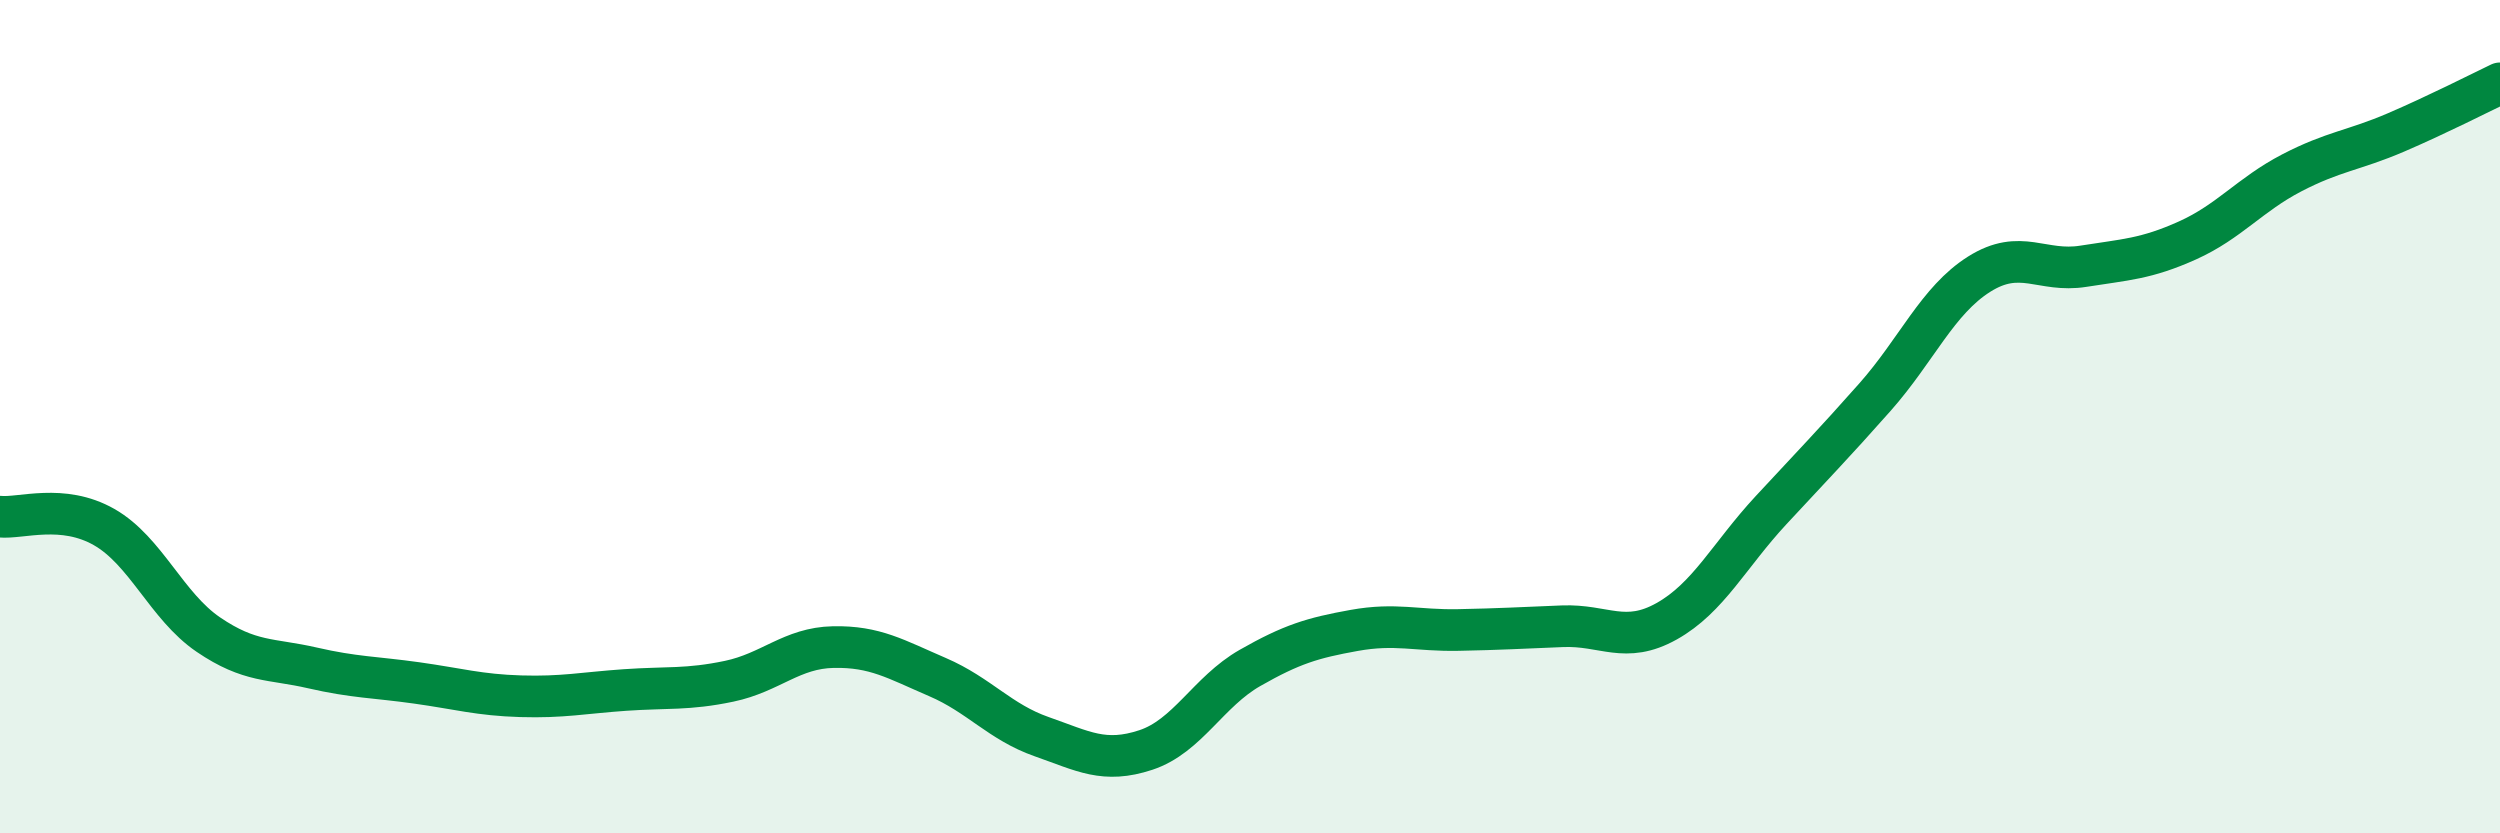
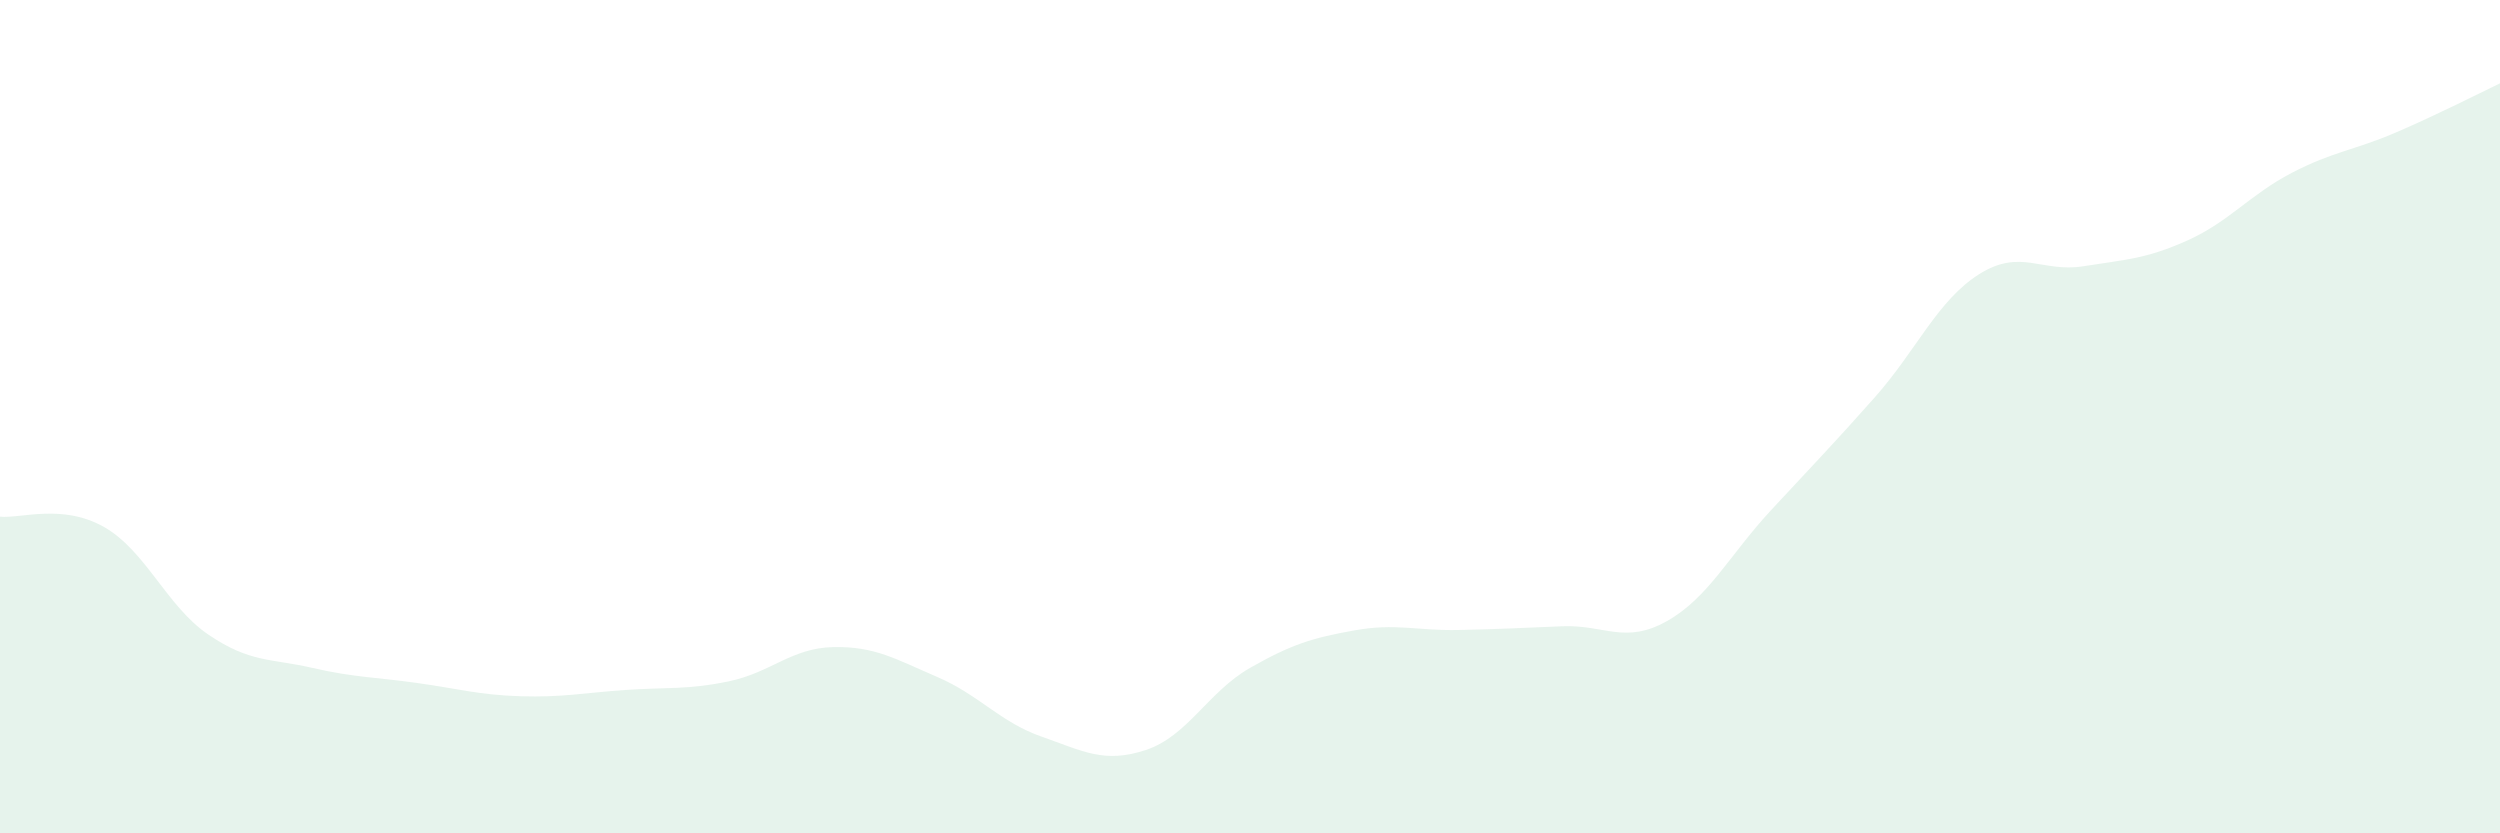
<svg xmlns="http://www.w3.org/2000/svg" width="60" height="20" viewBox="0 0 60 20">
  <path d="M 0,12.4 C 0.5,12.45 1.5,12.08 2.5,12.65 C 3.5,13.22 4,14.55 5,15.23 C 6,15.91 6.5,15.8 7.5,16.03 C 8.5,16.26 9,16.25 10,16.39 C 11,16.53 11.5,16.68 12.5,16.71 C 13.5,16.74 14,16.63 15,16.56 C 16,16.49 16.5,16.56 17.5,16.35 C 18.5,16.14 19,15.55 20,15.53 C 21,15.51 21.5,15.82 22.5,16.25 C 23.5,16.68 24,17.33 25,17.68 C 26,18.03 26.5,18.33 27.5,18 C 28.5,17.67 29,16.6 30,16.03 C 31,15.46 31.5,15.31 32.5,15.13 C 33.5,14.95 34,15.14 35,15.12 C 36,15.1 36.5,15.07 37.5,15.03 C 38.5,14.99 39,15.47 40,14.91 C 41,14.35 41.5,13.33 42.5,12.25 C 43.5,11.17 44,10.66 45,9.53 C 46,8.4 46.5,7.21 47.5,6.58 C 48.5,5.95 49,6.55 50,6.39 C 51,6.23 51.5,6.22 52.5,5.77 C 53.5,5.32 54,4.67 55,4.15 C 56,3.63 56.5,3.61 57.5,3.18 C 58.5,2.75 59.5,2.24 60,2L60 20L0 20Z" fill="#008740" opacity="0.1" stroke-linecap="round" stroke-linejoin="round" />
-   <path d="M 0,12.4 C 0.5,12.45 1.5,12.08 2.5,12.65 C 3.5,13.22 4,14.55 5,15.23 C 6,15.91 6.5,15.8 7.5,16.03 C 8.5,16.26 9,16.25 10,16.39 C 11,16.53 11.5,16.68 12.5,16.71 C 13.5,16.74 14,16.63 15,16.56 C 16,16.49 16.5,16.56 17.5,16.35 C 18.5,16.14 19,15.55 20,15.53 C 21,15.51 21.5,15.82 22.5,16.25 C 23.5,16.68 24,17.33 25,17.68 C 26,18.03 26.5,18.33 27.5,18 C 28.5,17.67 29,16.6 30,16.03 C 31,15.46 31.5,15.31 32.5,15.13 C 33.5,14.95 34,15.14 35,15.12 C 36,15.1 36.5,15.07 37.5,15.03 C 38.5,14.99 39,15.47 40,14.91 C 41,14.35 41.5,13.33 42.5,12.25 C 43.5,11.17 44,10.66 45,9.53 C 46,8.4 46.5,7.21 47.5,6.58 C 48.5,5.95 49,6.55 50,6.39 C 51,6.23 51.5,6.22 52.5,5.77 C 53.5,5.32 54,4.67 55,4.15 C 56,3.63 56.5,3.61 57.5,3.18 C 58.5,2.75 59.5,2.24 60,2" stroke="#008740" stroke-width="1" fill="none" stroke-linecap="round" stroke-linejoin="round" />
</svg>